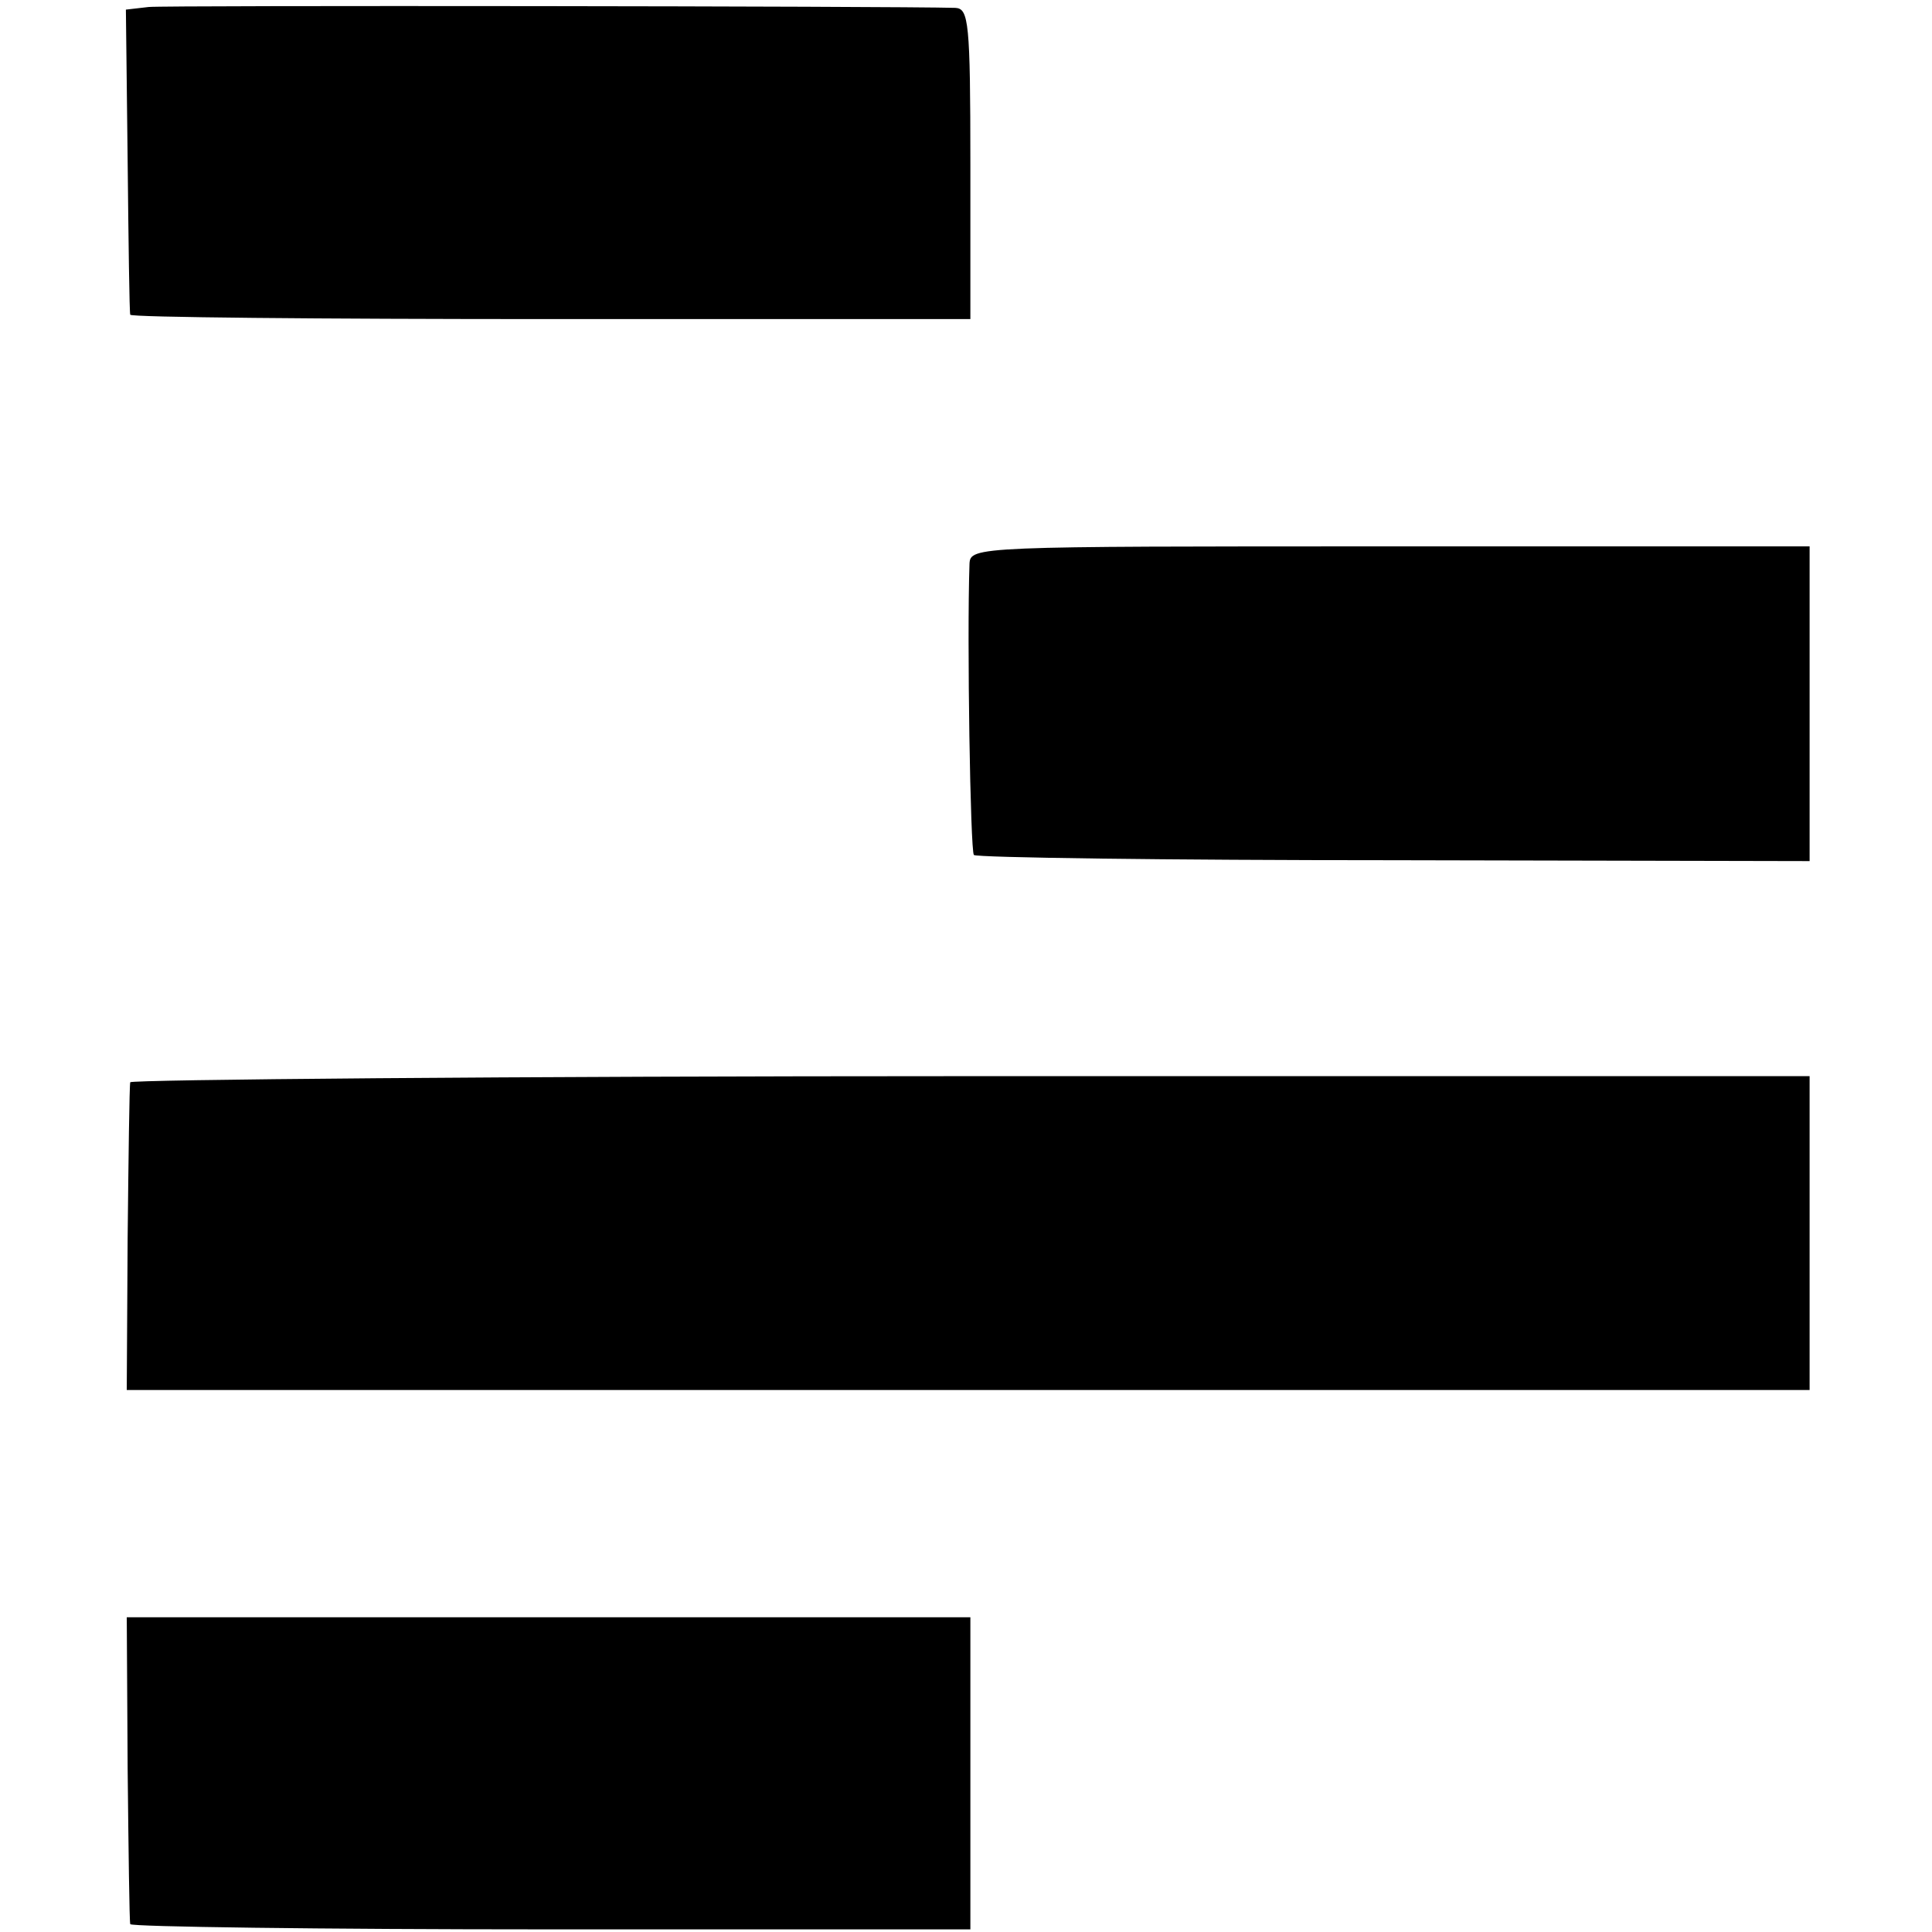
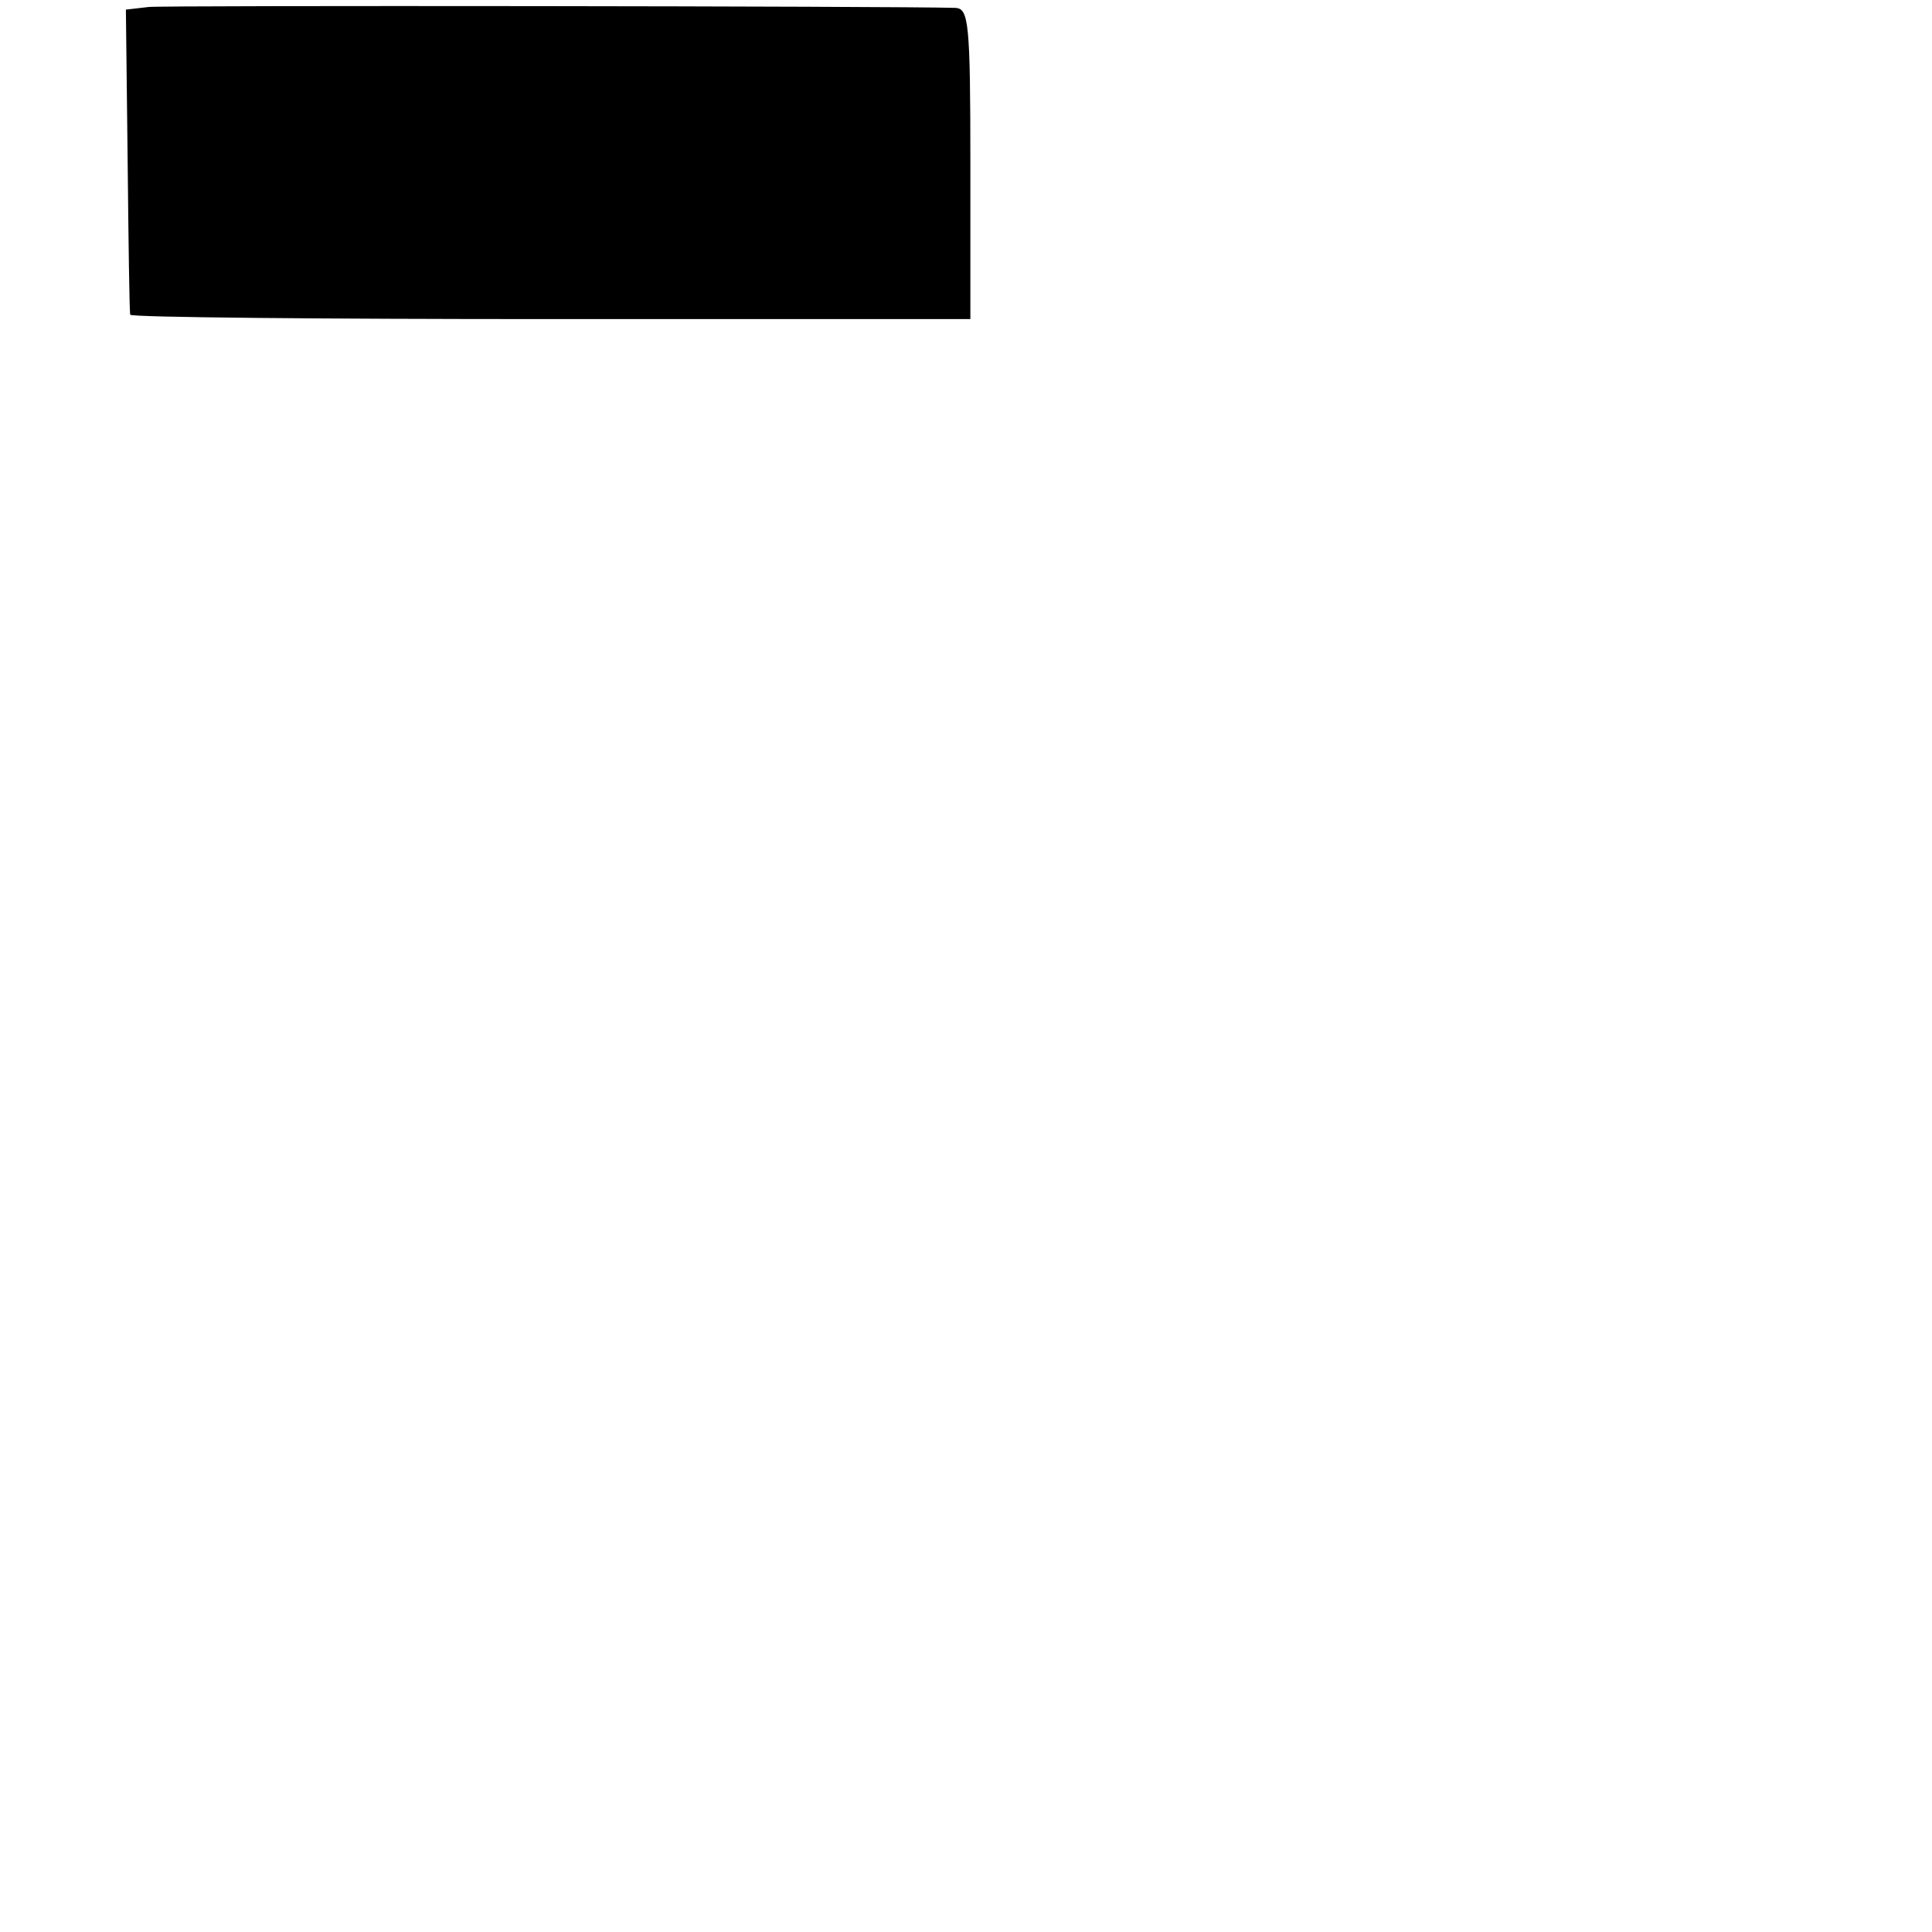
<svg xmlns="http://www.w3.org/2000/svg" version="1.0" width="221pt" height="221pt" viewBox="0 0 221 221" preserveAspectRatio="xMidYMid meet">
  <g transform="translate(0,221) scale(0.1,-0.1)" fill="#000000" stroke="none">
    <path d="M170 2202 l-26 -3 2 -172 c1 -95 2 -174 3 -177 0 -3 217 -5 481 -5 l480 0 0 177 c0 163 -2 178 -17 179 -72 2 -903 3 -923 1z" />
-     <path d="M1109 1565 c-3 -87 1 -328 5 -333 3 -3 220 -6 481 -6 l475 -1 0 180 0 180 -480 0 c-474 0 -480 0 -481 -20z" />
-     <path d="M149 972 c-1 -4 -2 -85 -3 -179 l-1 -173 962 0 963 0 0 179 0 180 -960 0 c-528 0 -961 -4 -961 -7z" />
-     <path d="M146 188 c1 -95 2 -176 3 -179 0 -3 217 -6 481 -6 l480 0 0 178 0 179 -483 0 -482 0 1 -172z" />
  </g>
</svg>